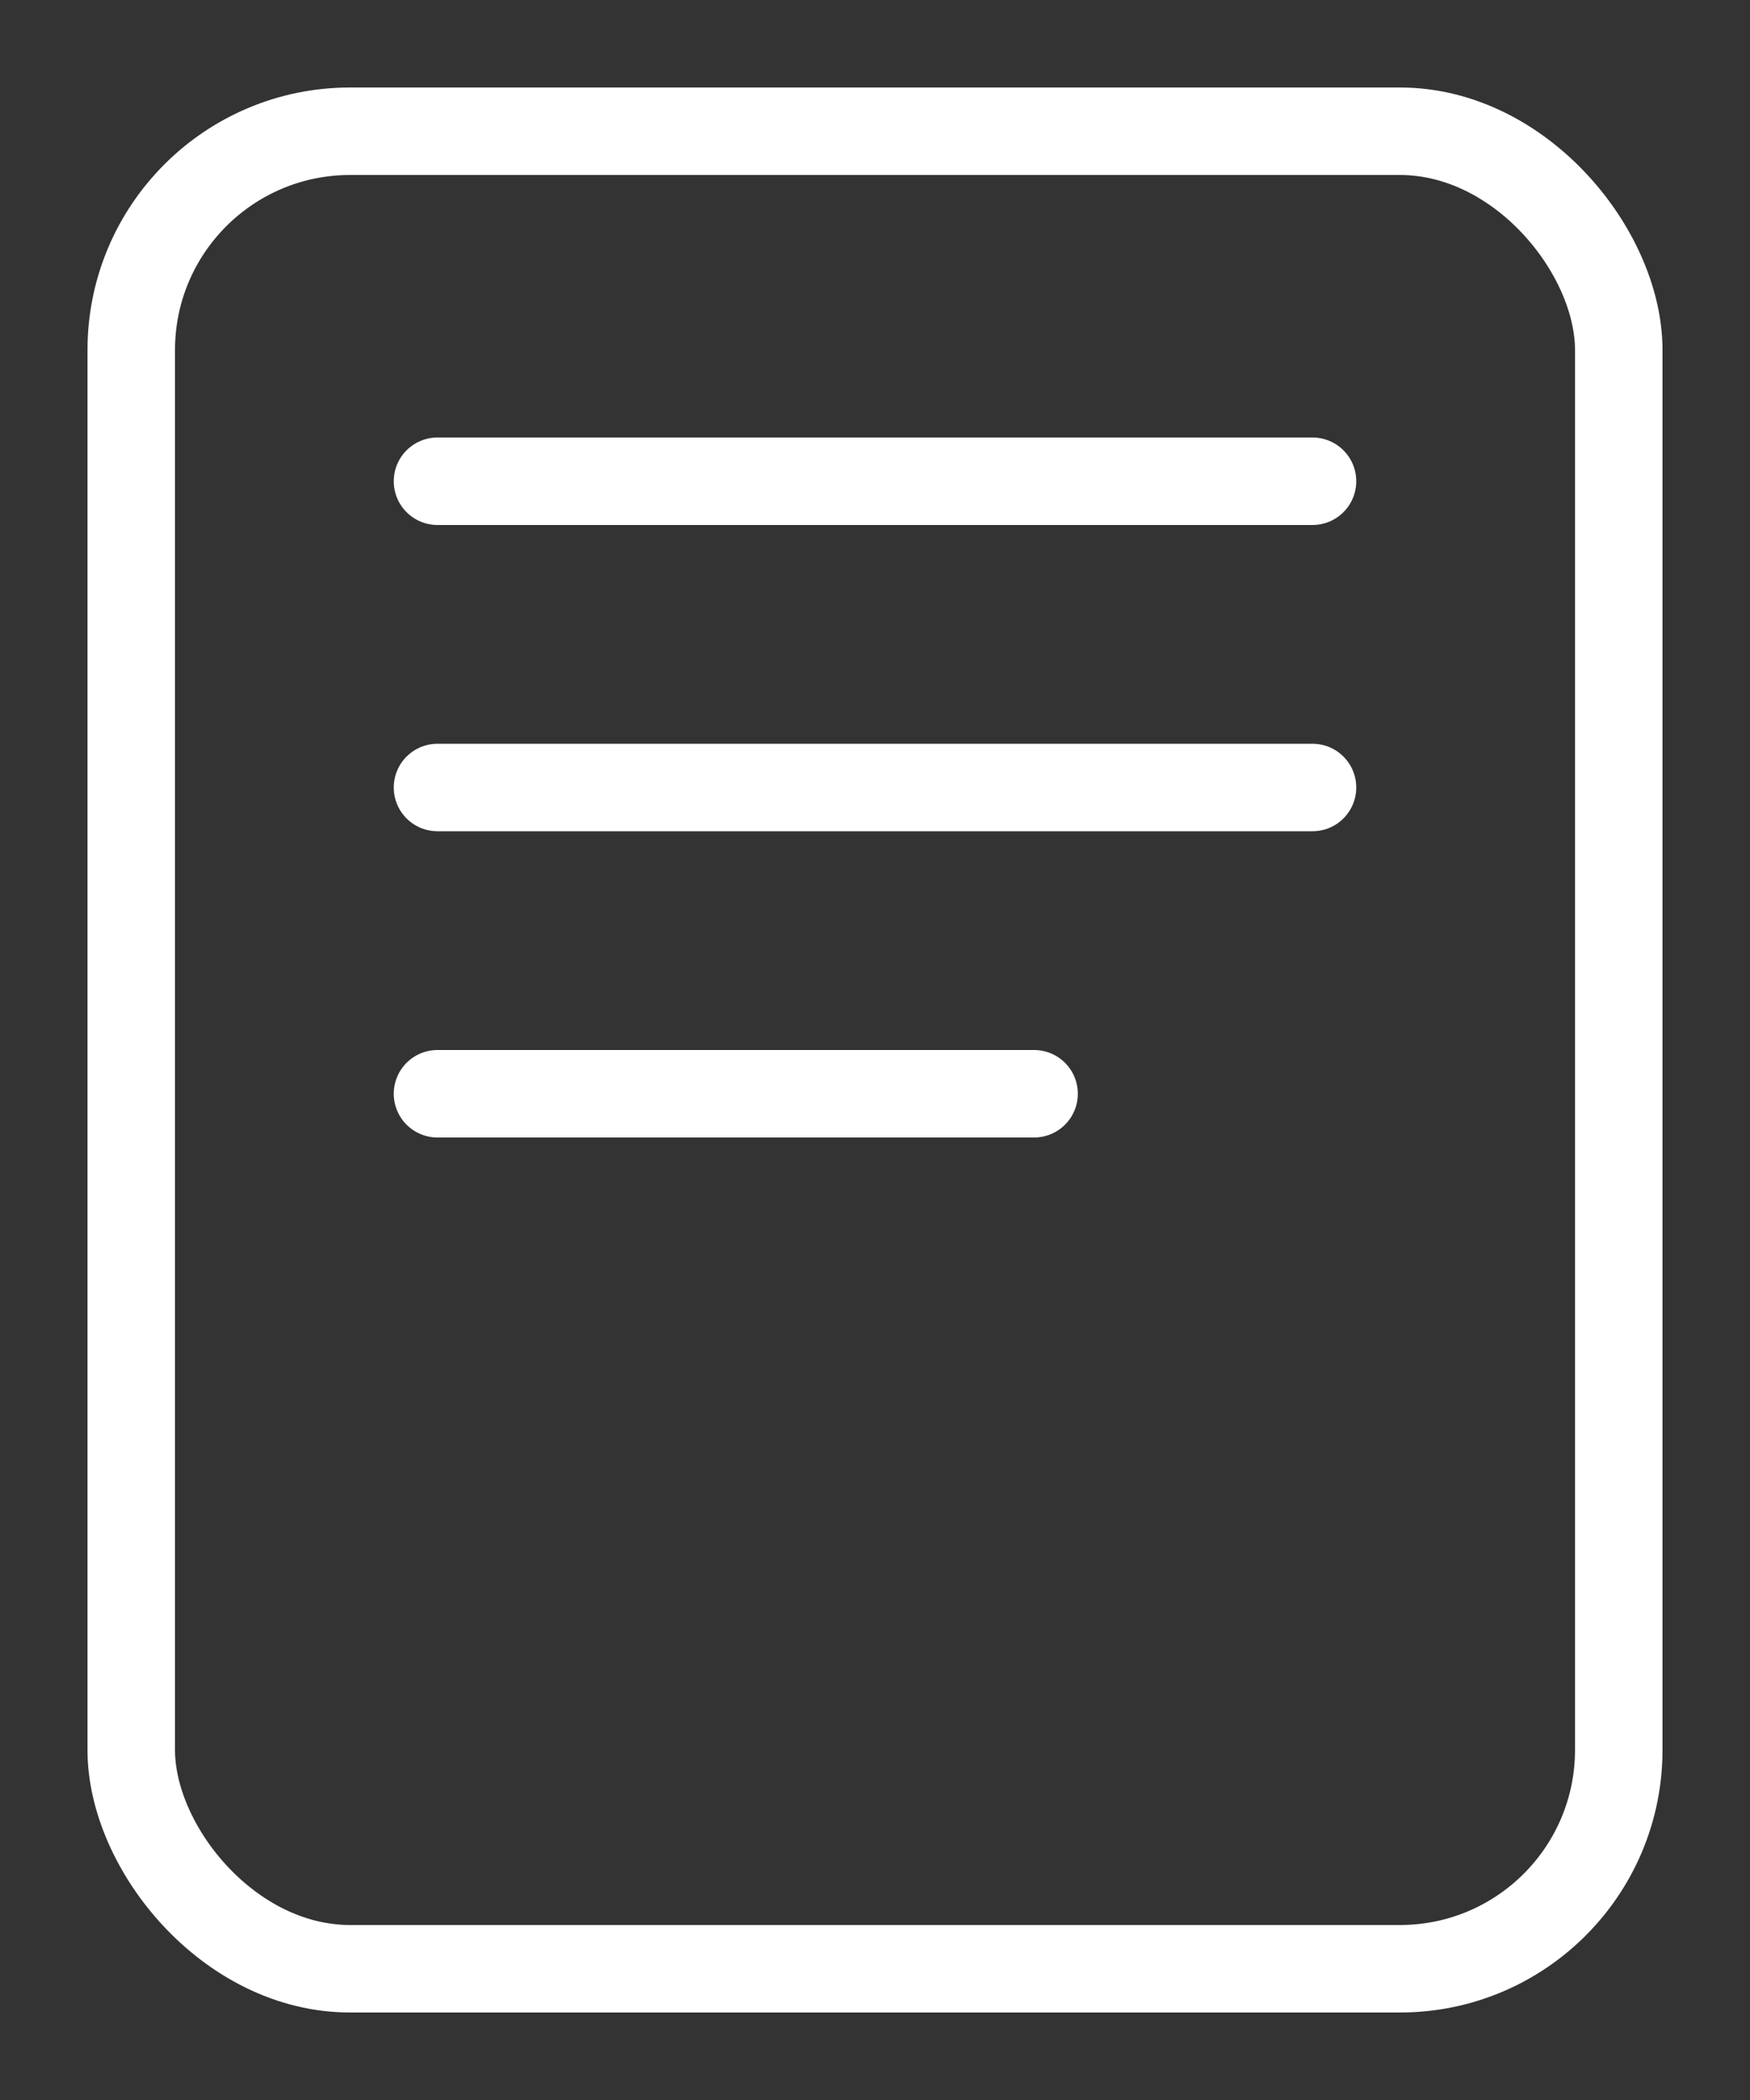
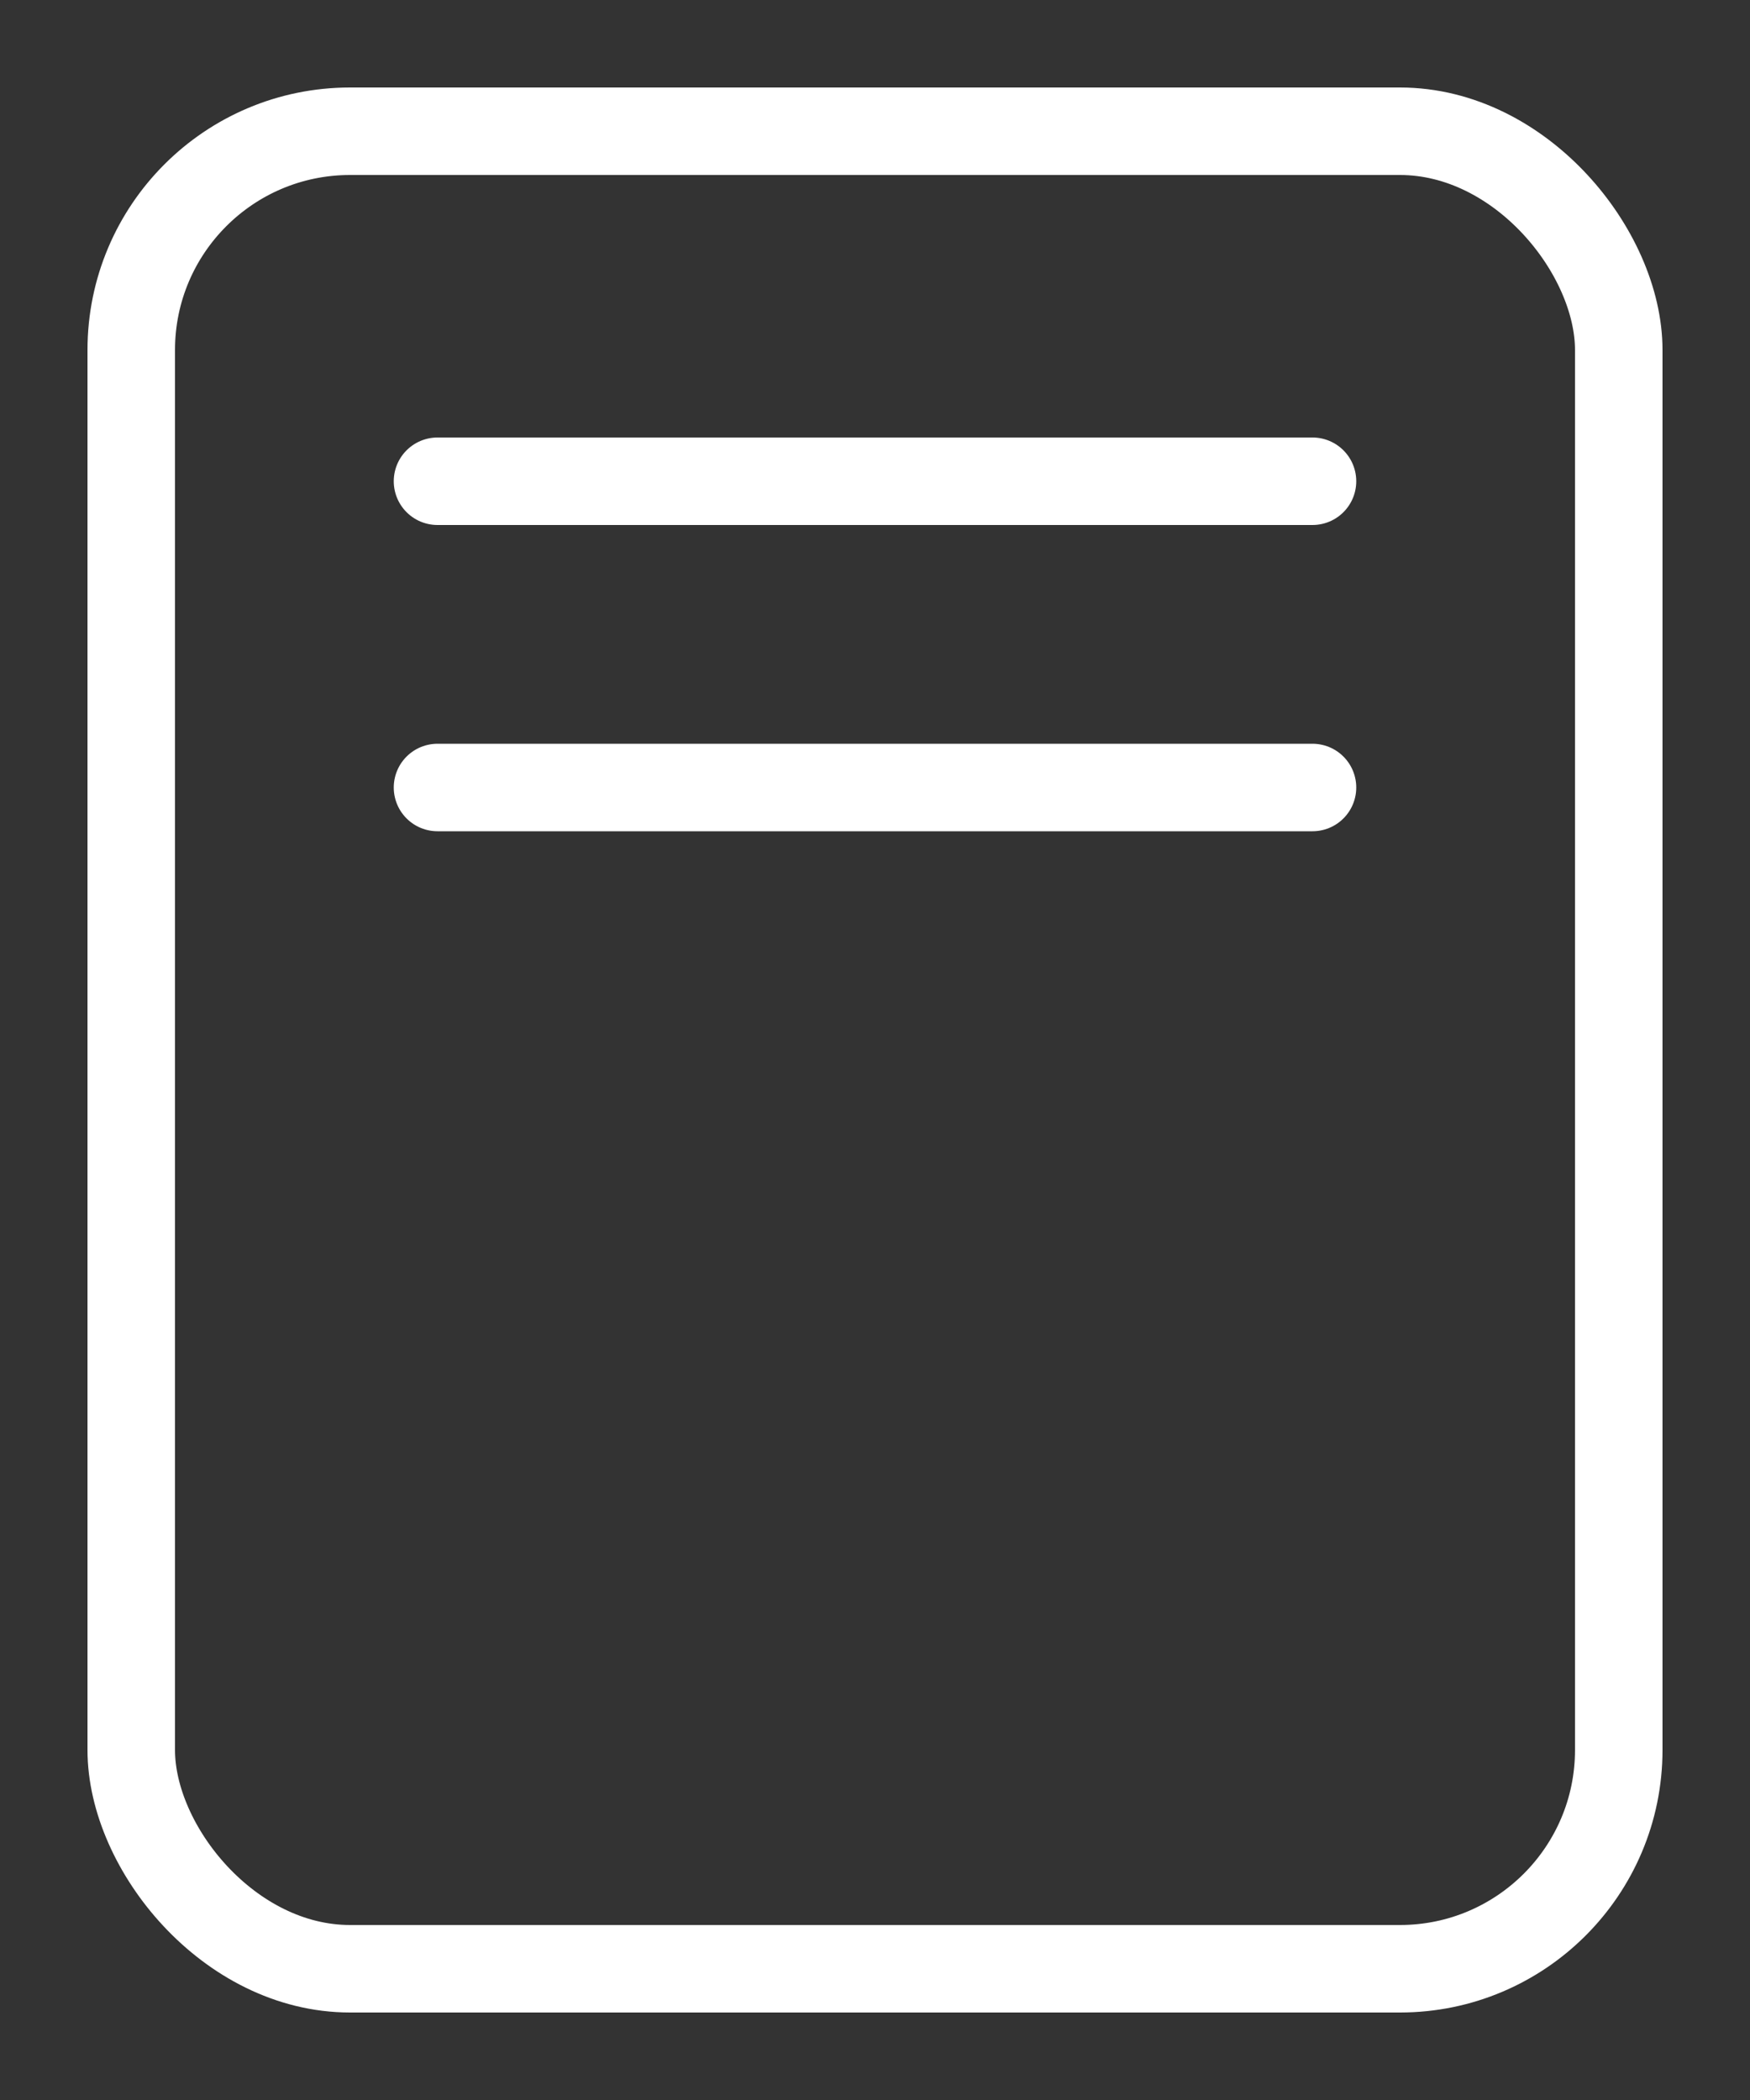
<svg xmlns="http://www.w3.org/2000/svg" width="40px" height="48px" viewBox="0 0 40 48" version="1.1">
  <rect x="0" y="0" width="40" height="48" fill="#333333" stroke="none" />
  <title>fx-specs</title>
  <g id="Page-1" stroke="none" stroke-width="1" fill="none" fill-rule="evenodd">
    <g id="FPR" transform="translate(-258, -257)" stroke="#FFFFFF" stroke-width="2">
      <g id="fx-specs-copy" transform="translate(258, 257)">
        <rect id="Rectangle-Copy-12" x="3" y="3" width="34" height="42" rx="5" />
        <line x1="10" y1="11" x2="30" y2="11" id="Line-4-Copy-3" stroke-linecap="round" />
        <line x1="10" y1="18" x2="30" y2="18" id="Line-4-Copy-4" stroke-linecap="round" />
-         <line x1="10" y1="25" x2="23.636" y2="25" id="Line-4-Copy-5" stroke-linecap="round" />
      </g>
    </g>
  </g>
</svg>